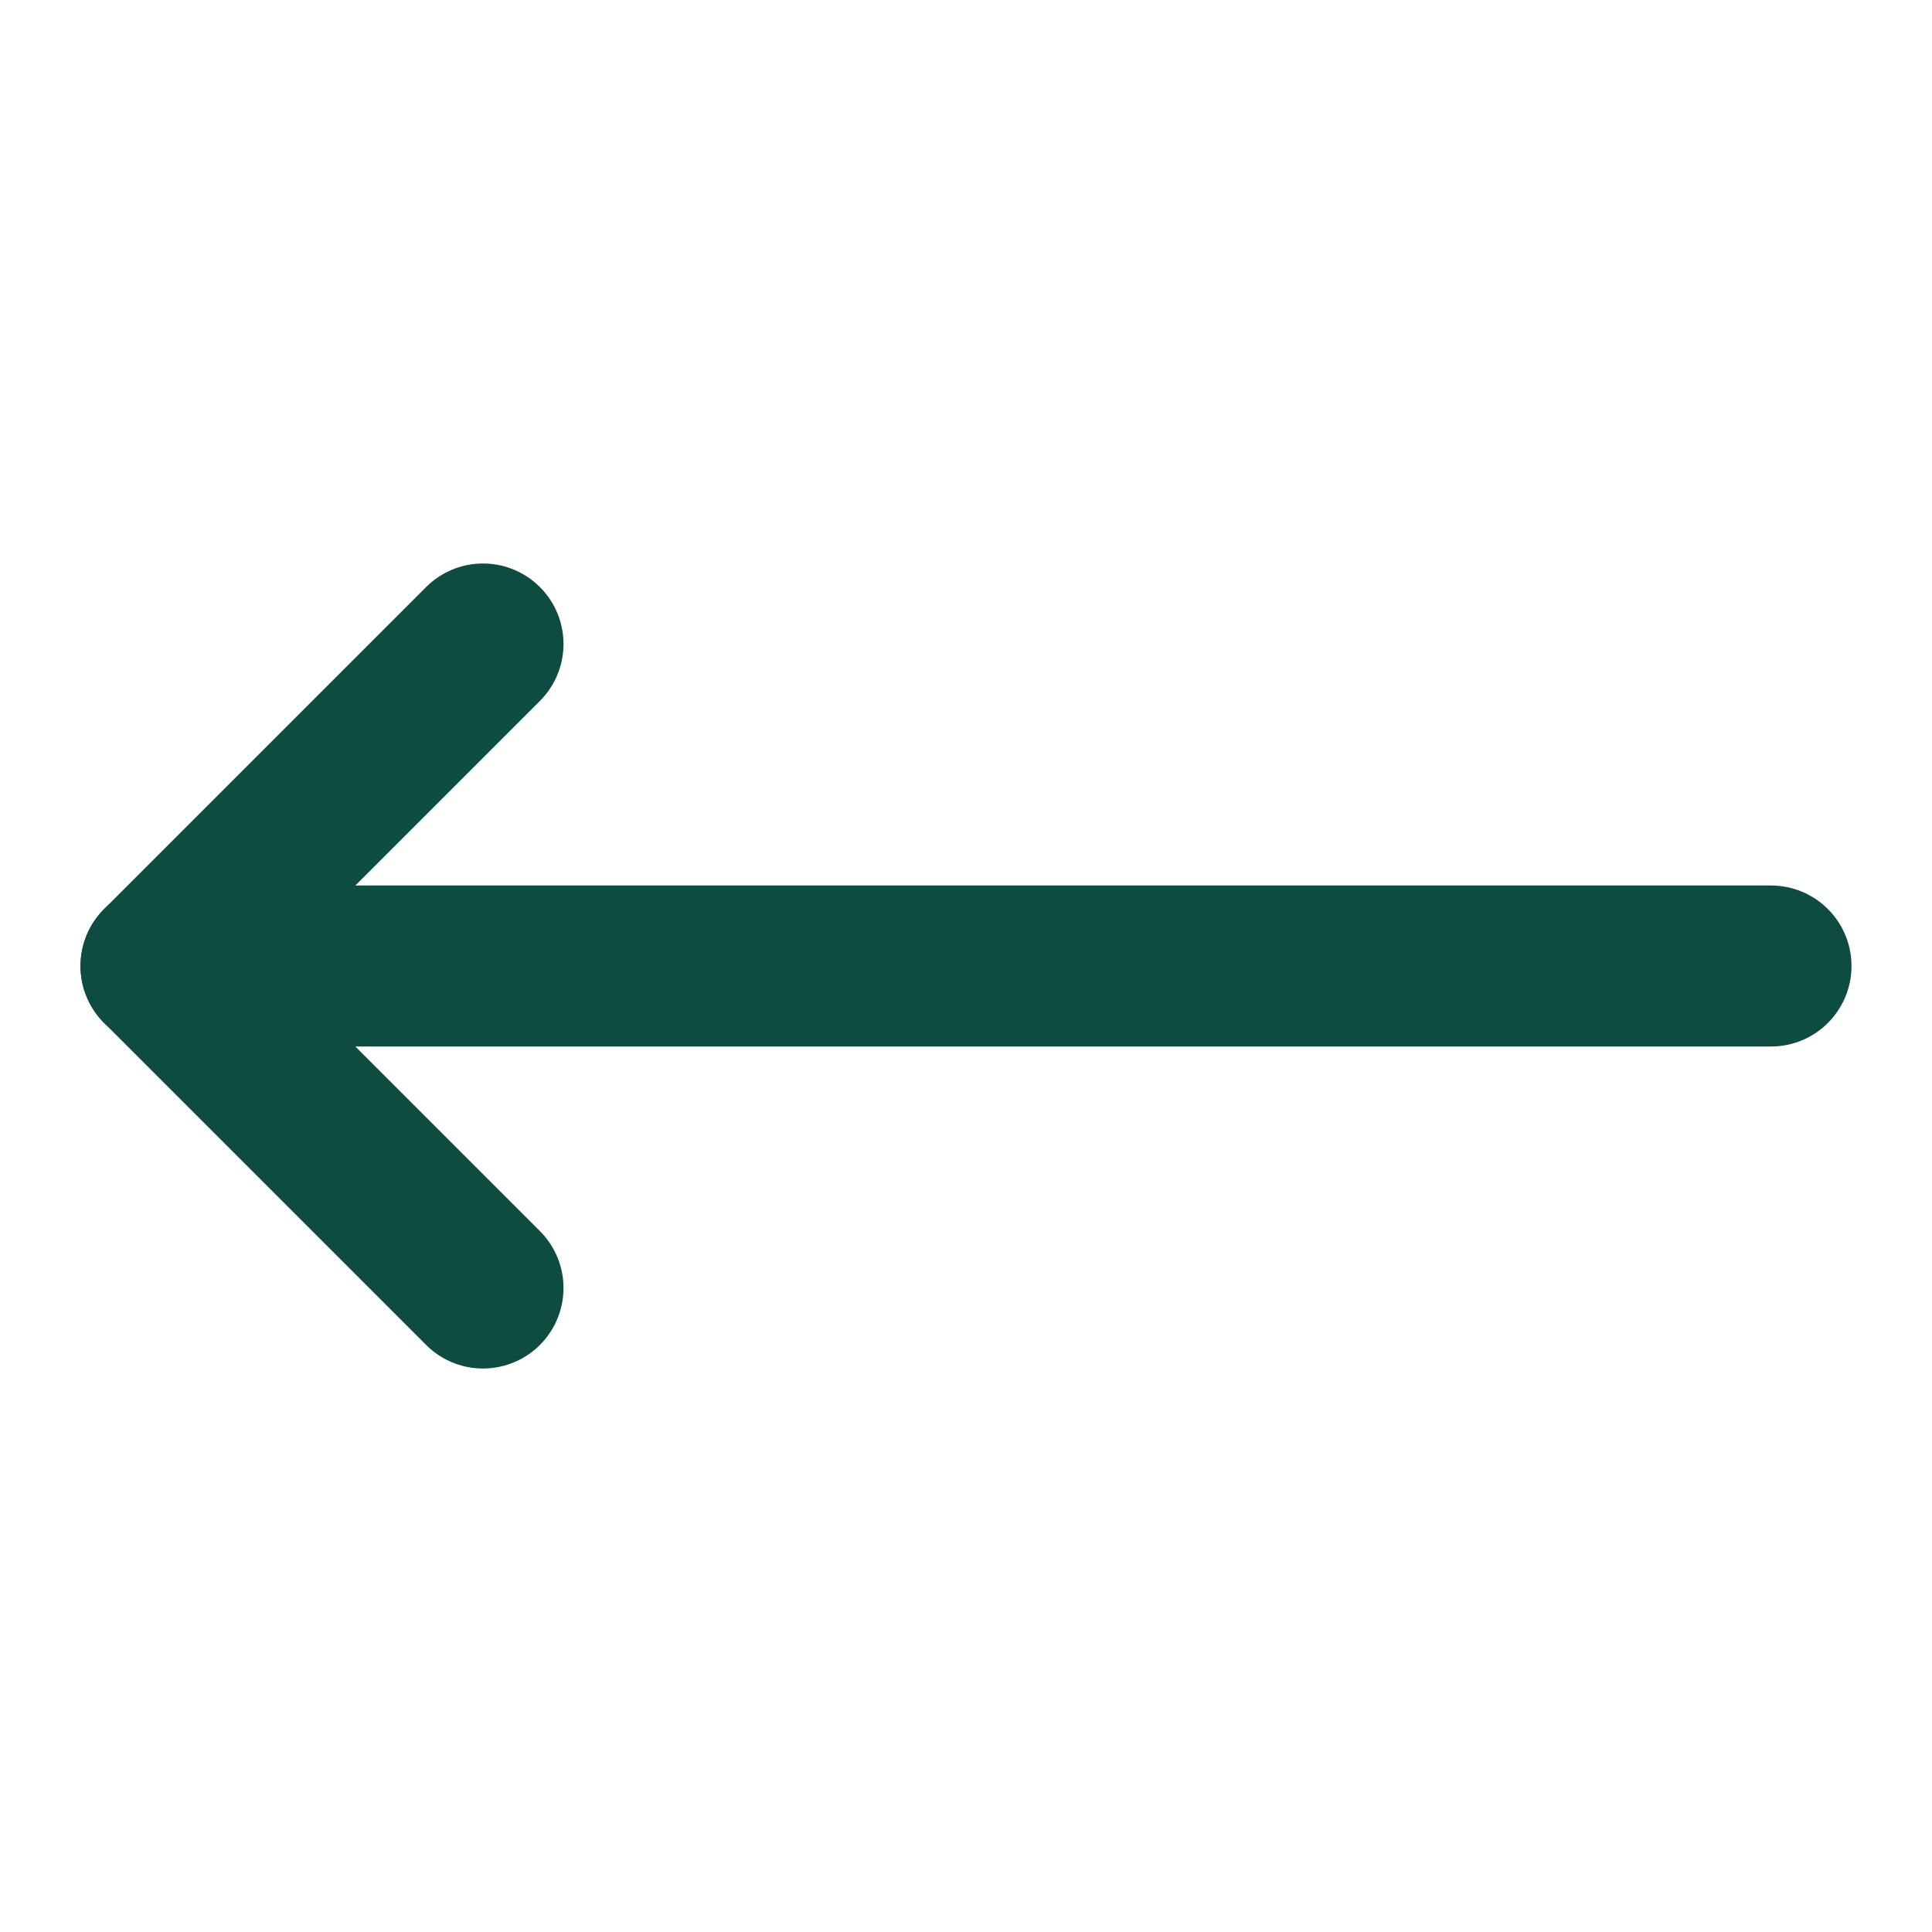
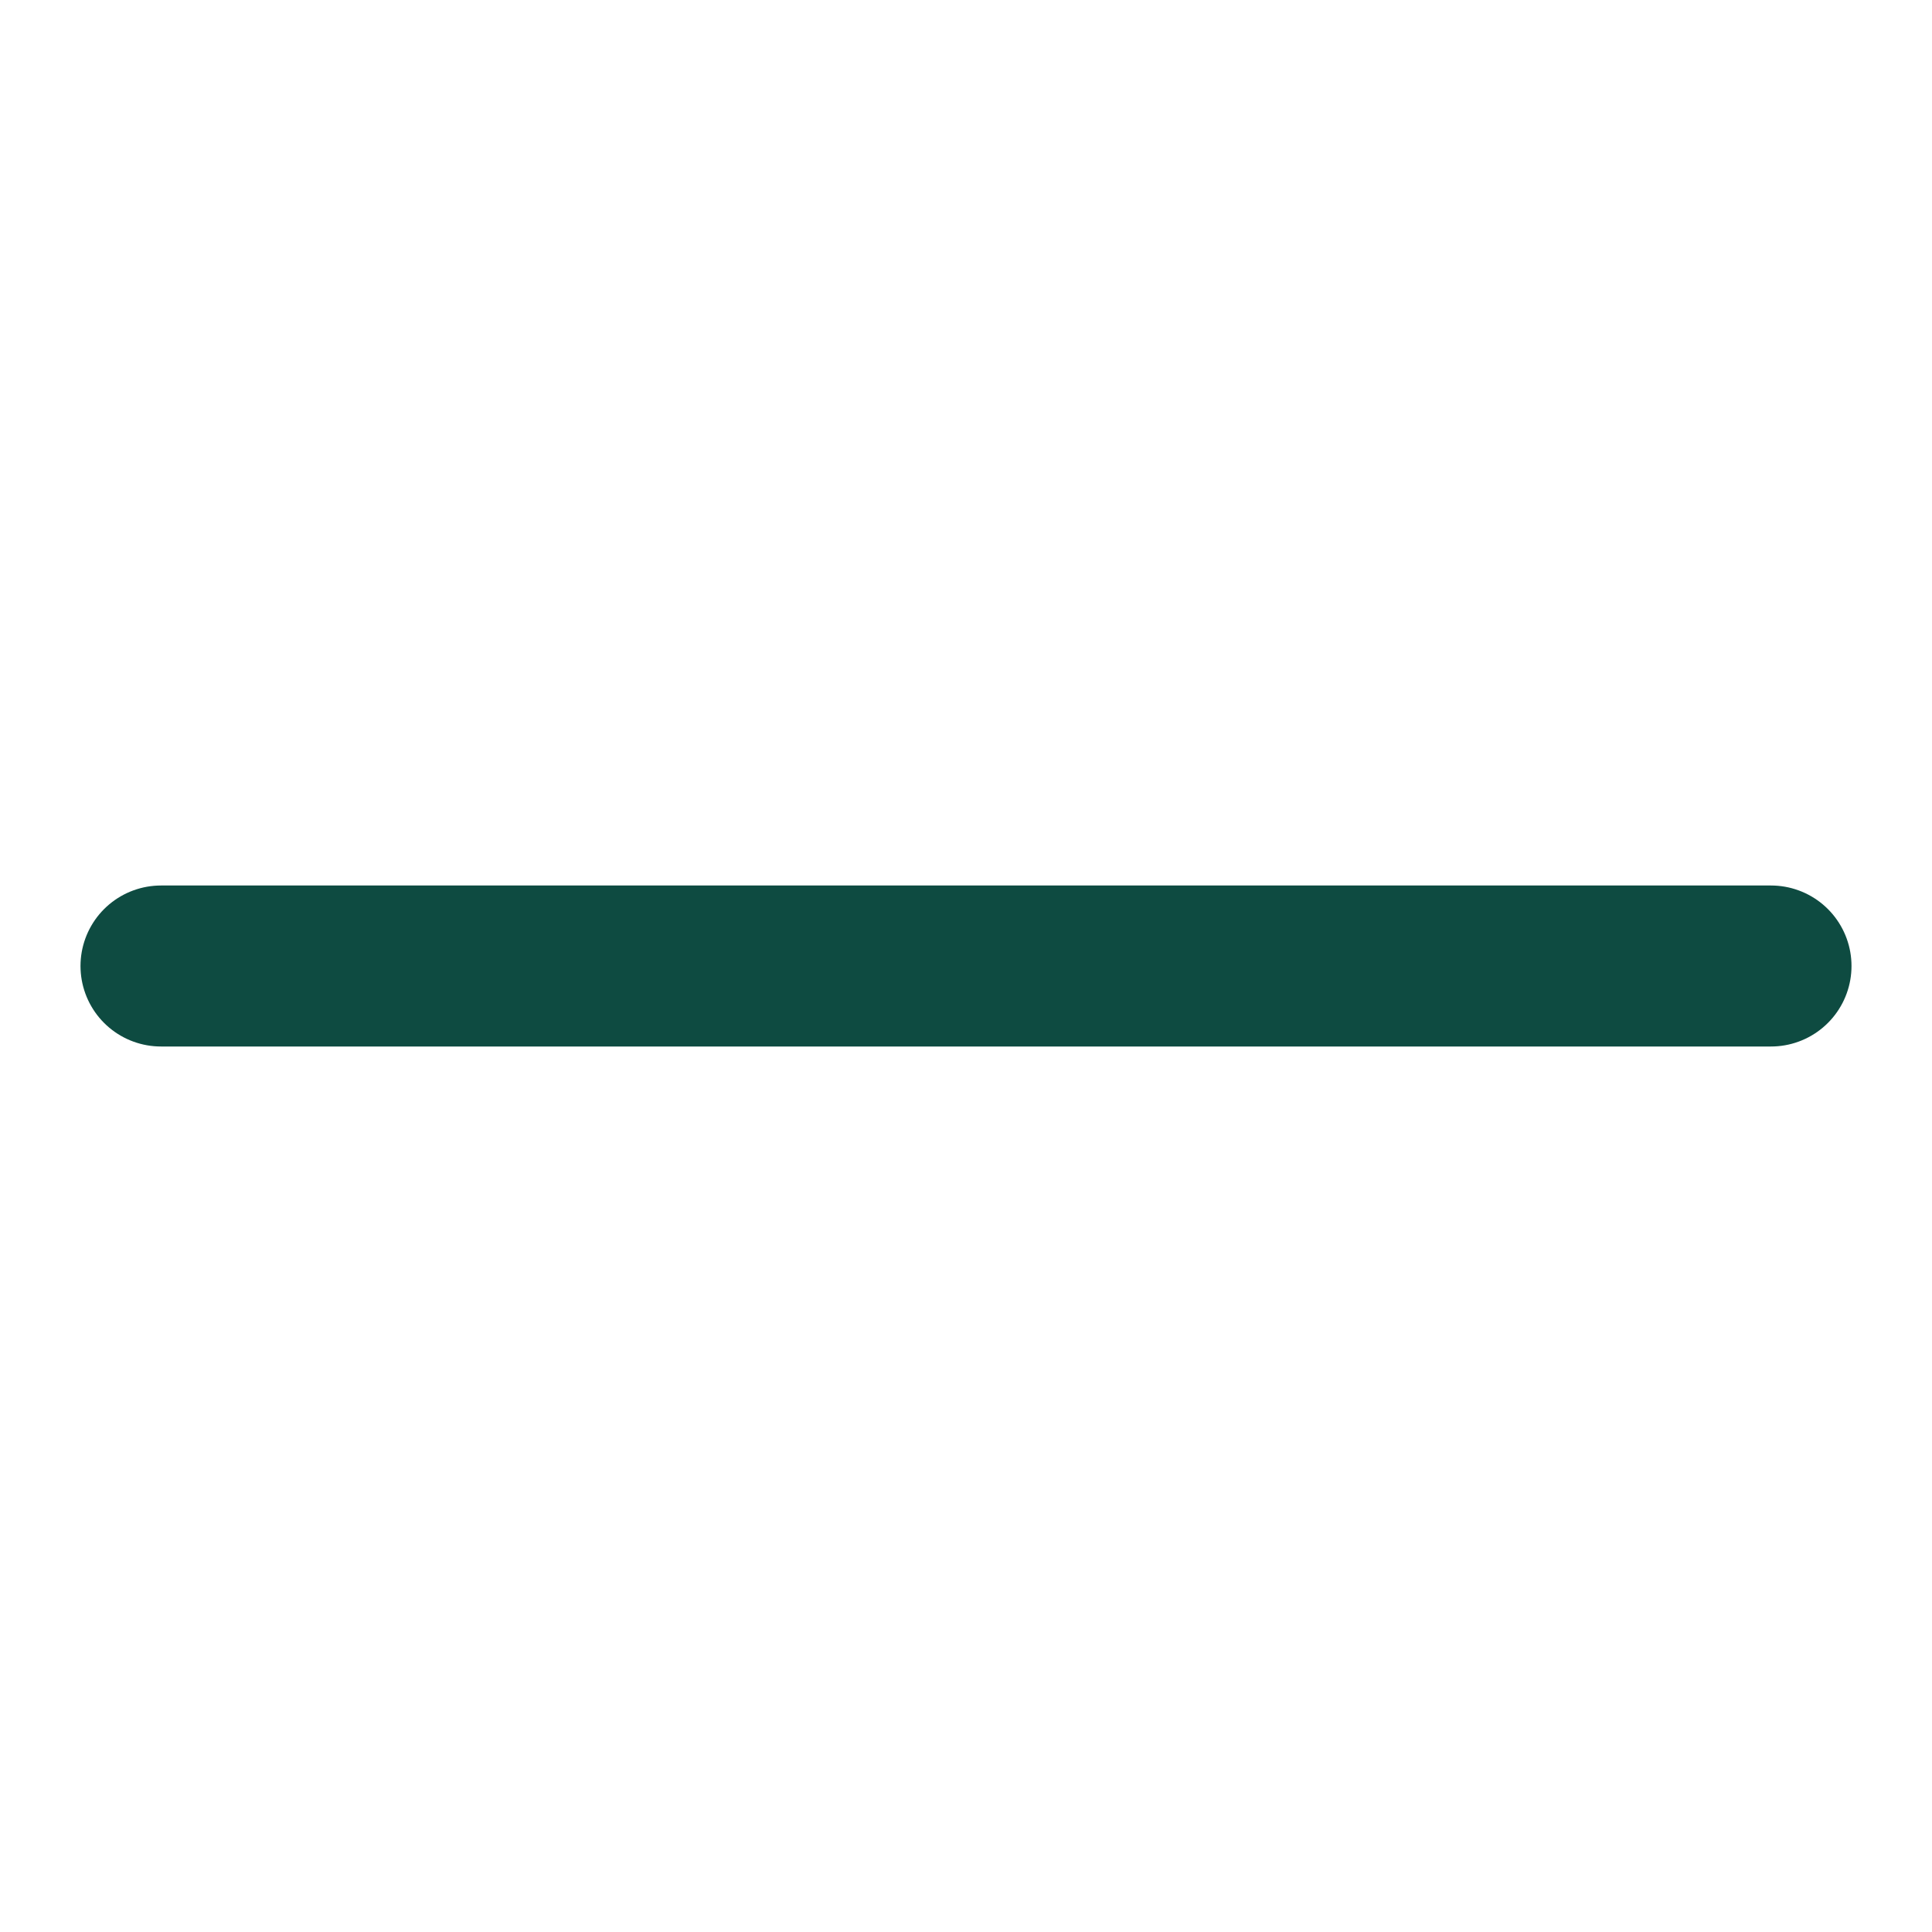
<svg xmlns="http://www.w3.org/2000/svg" width="24" height="24" viewBox="0 0 24 24" fill="none" stroke="#0e4b41" stroke-width="2" stroke-linecap="round" stroke-linejoin="round" class="lucide lucide-move-left">
-   <path d="M6 8L2 12L6 16" />
  <path d="M2 12H22" />
</svg>